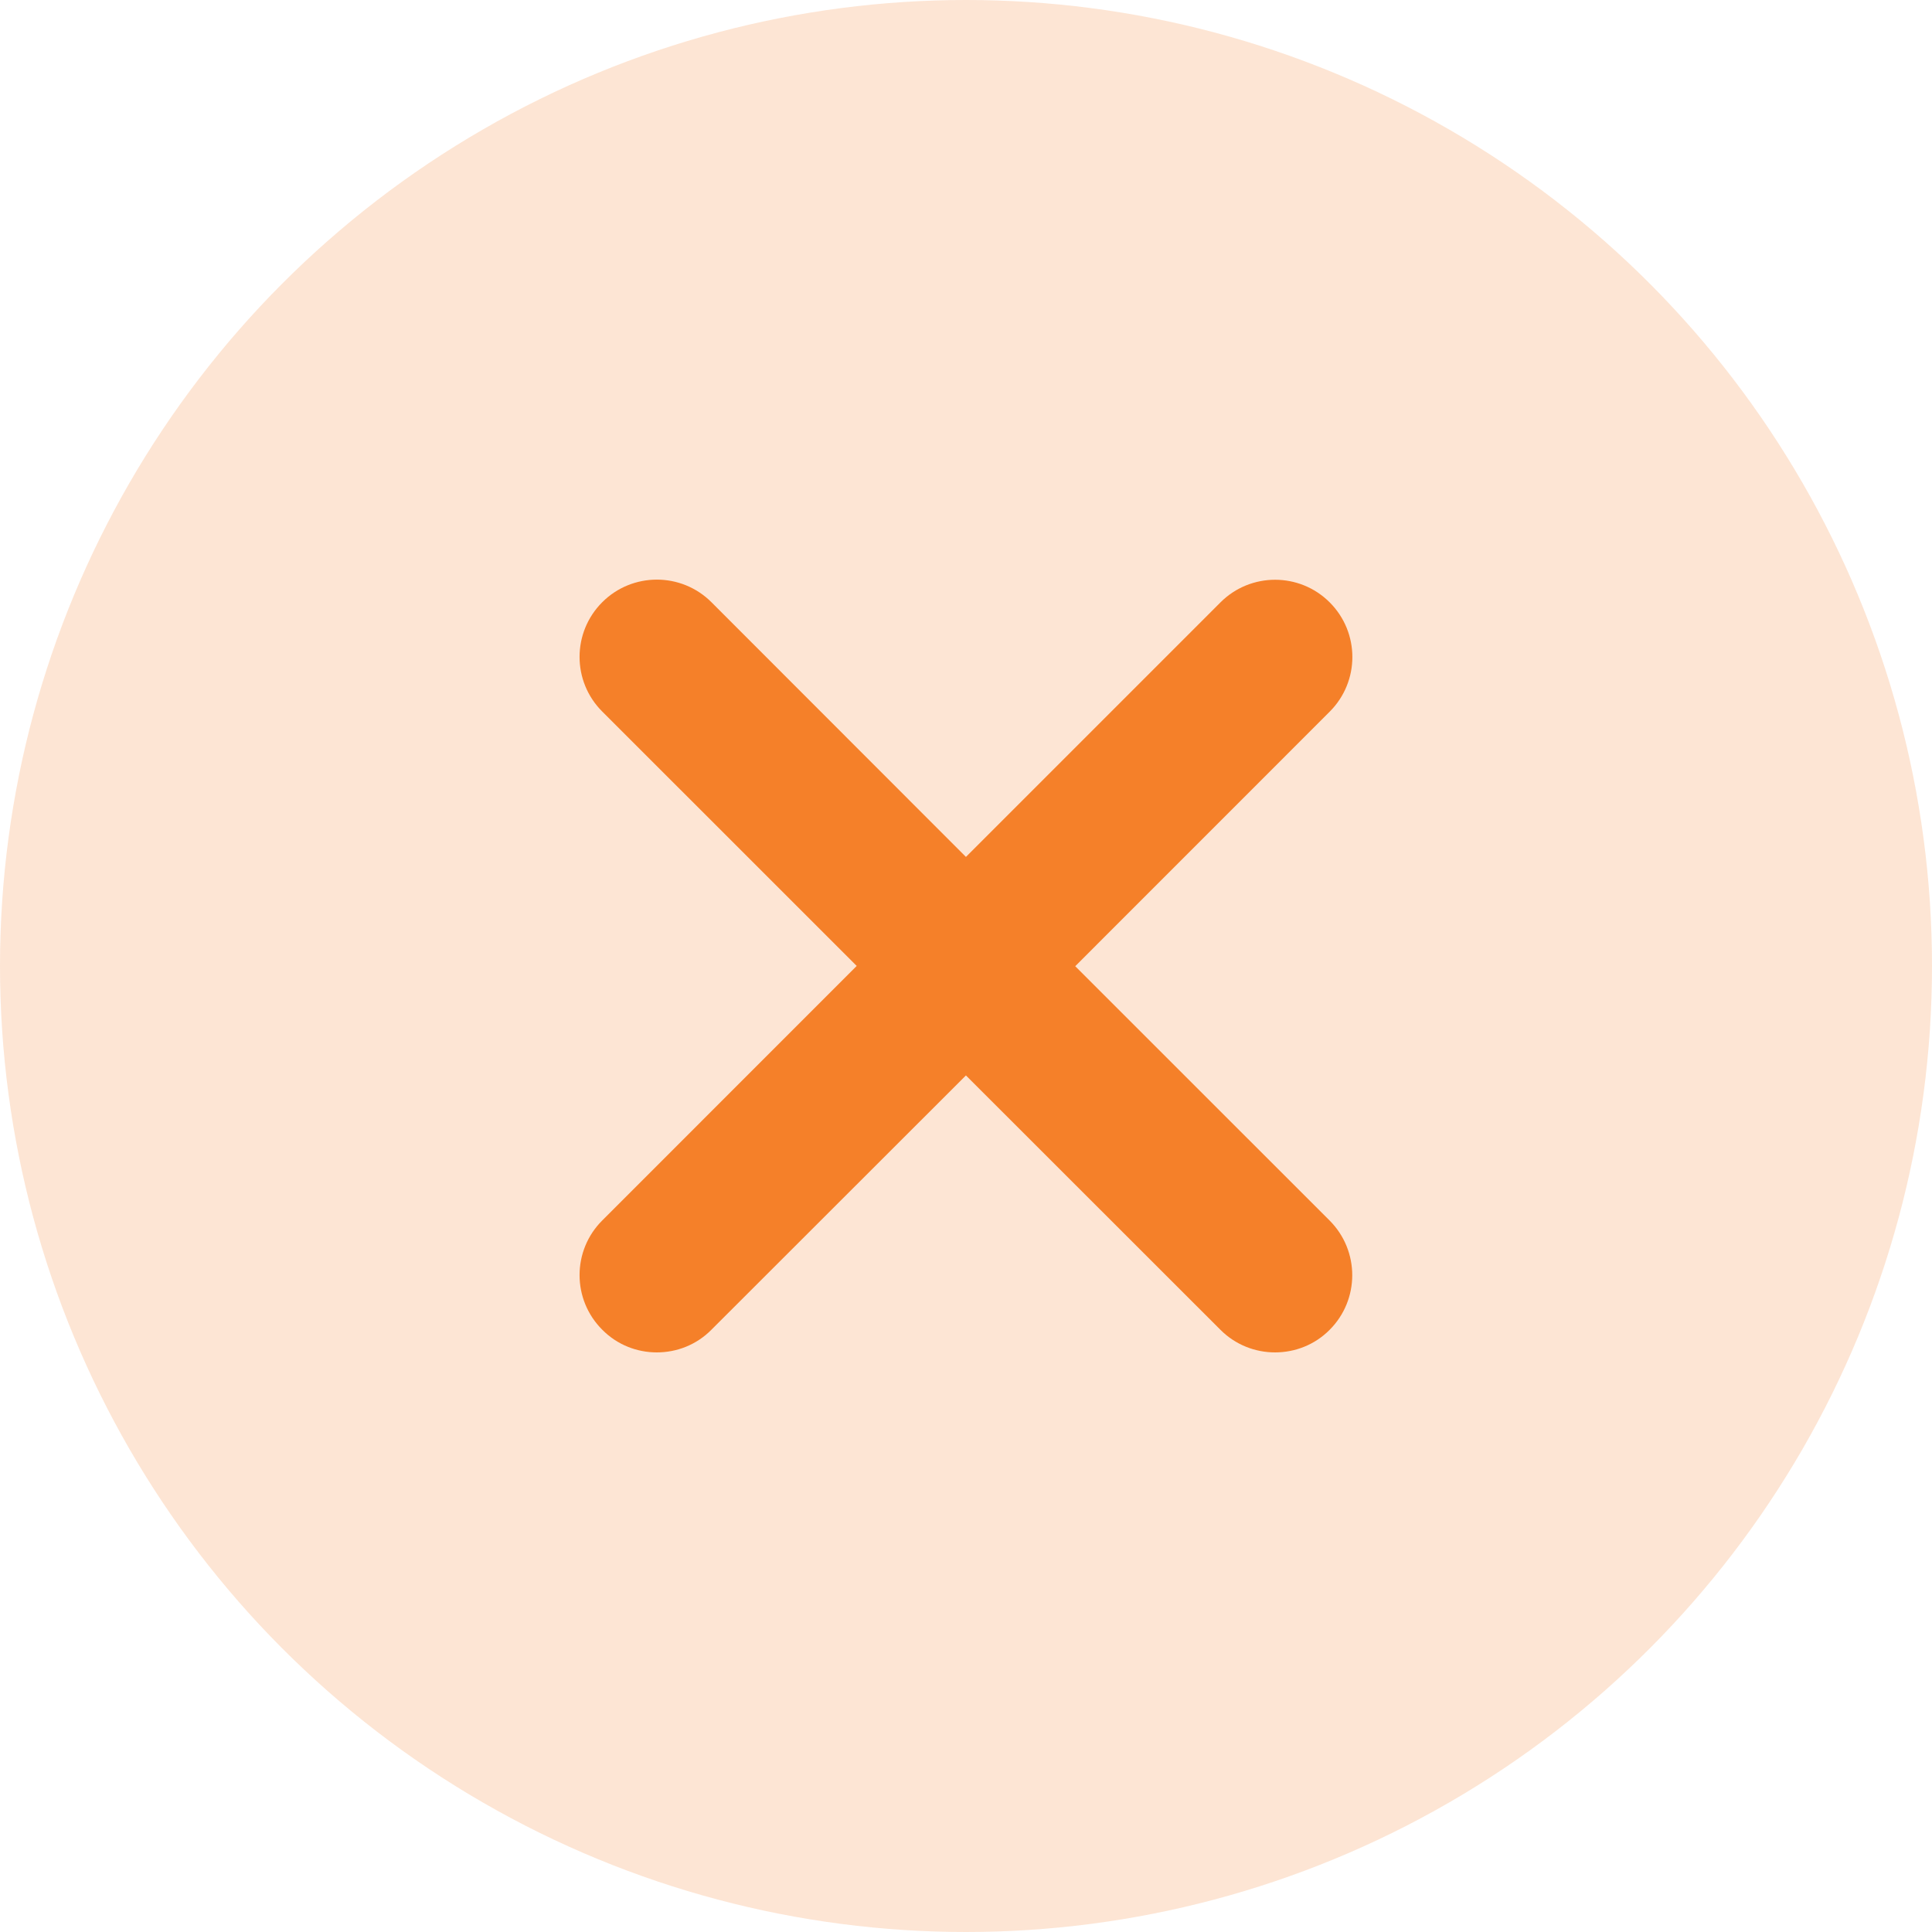
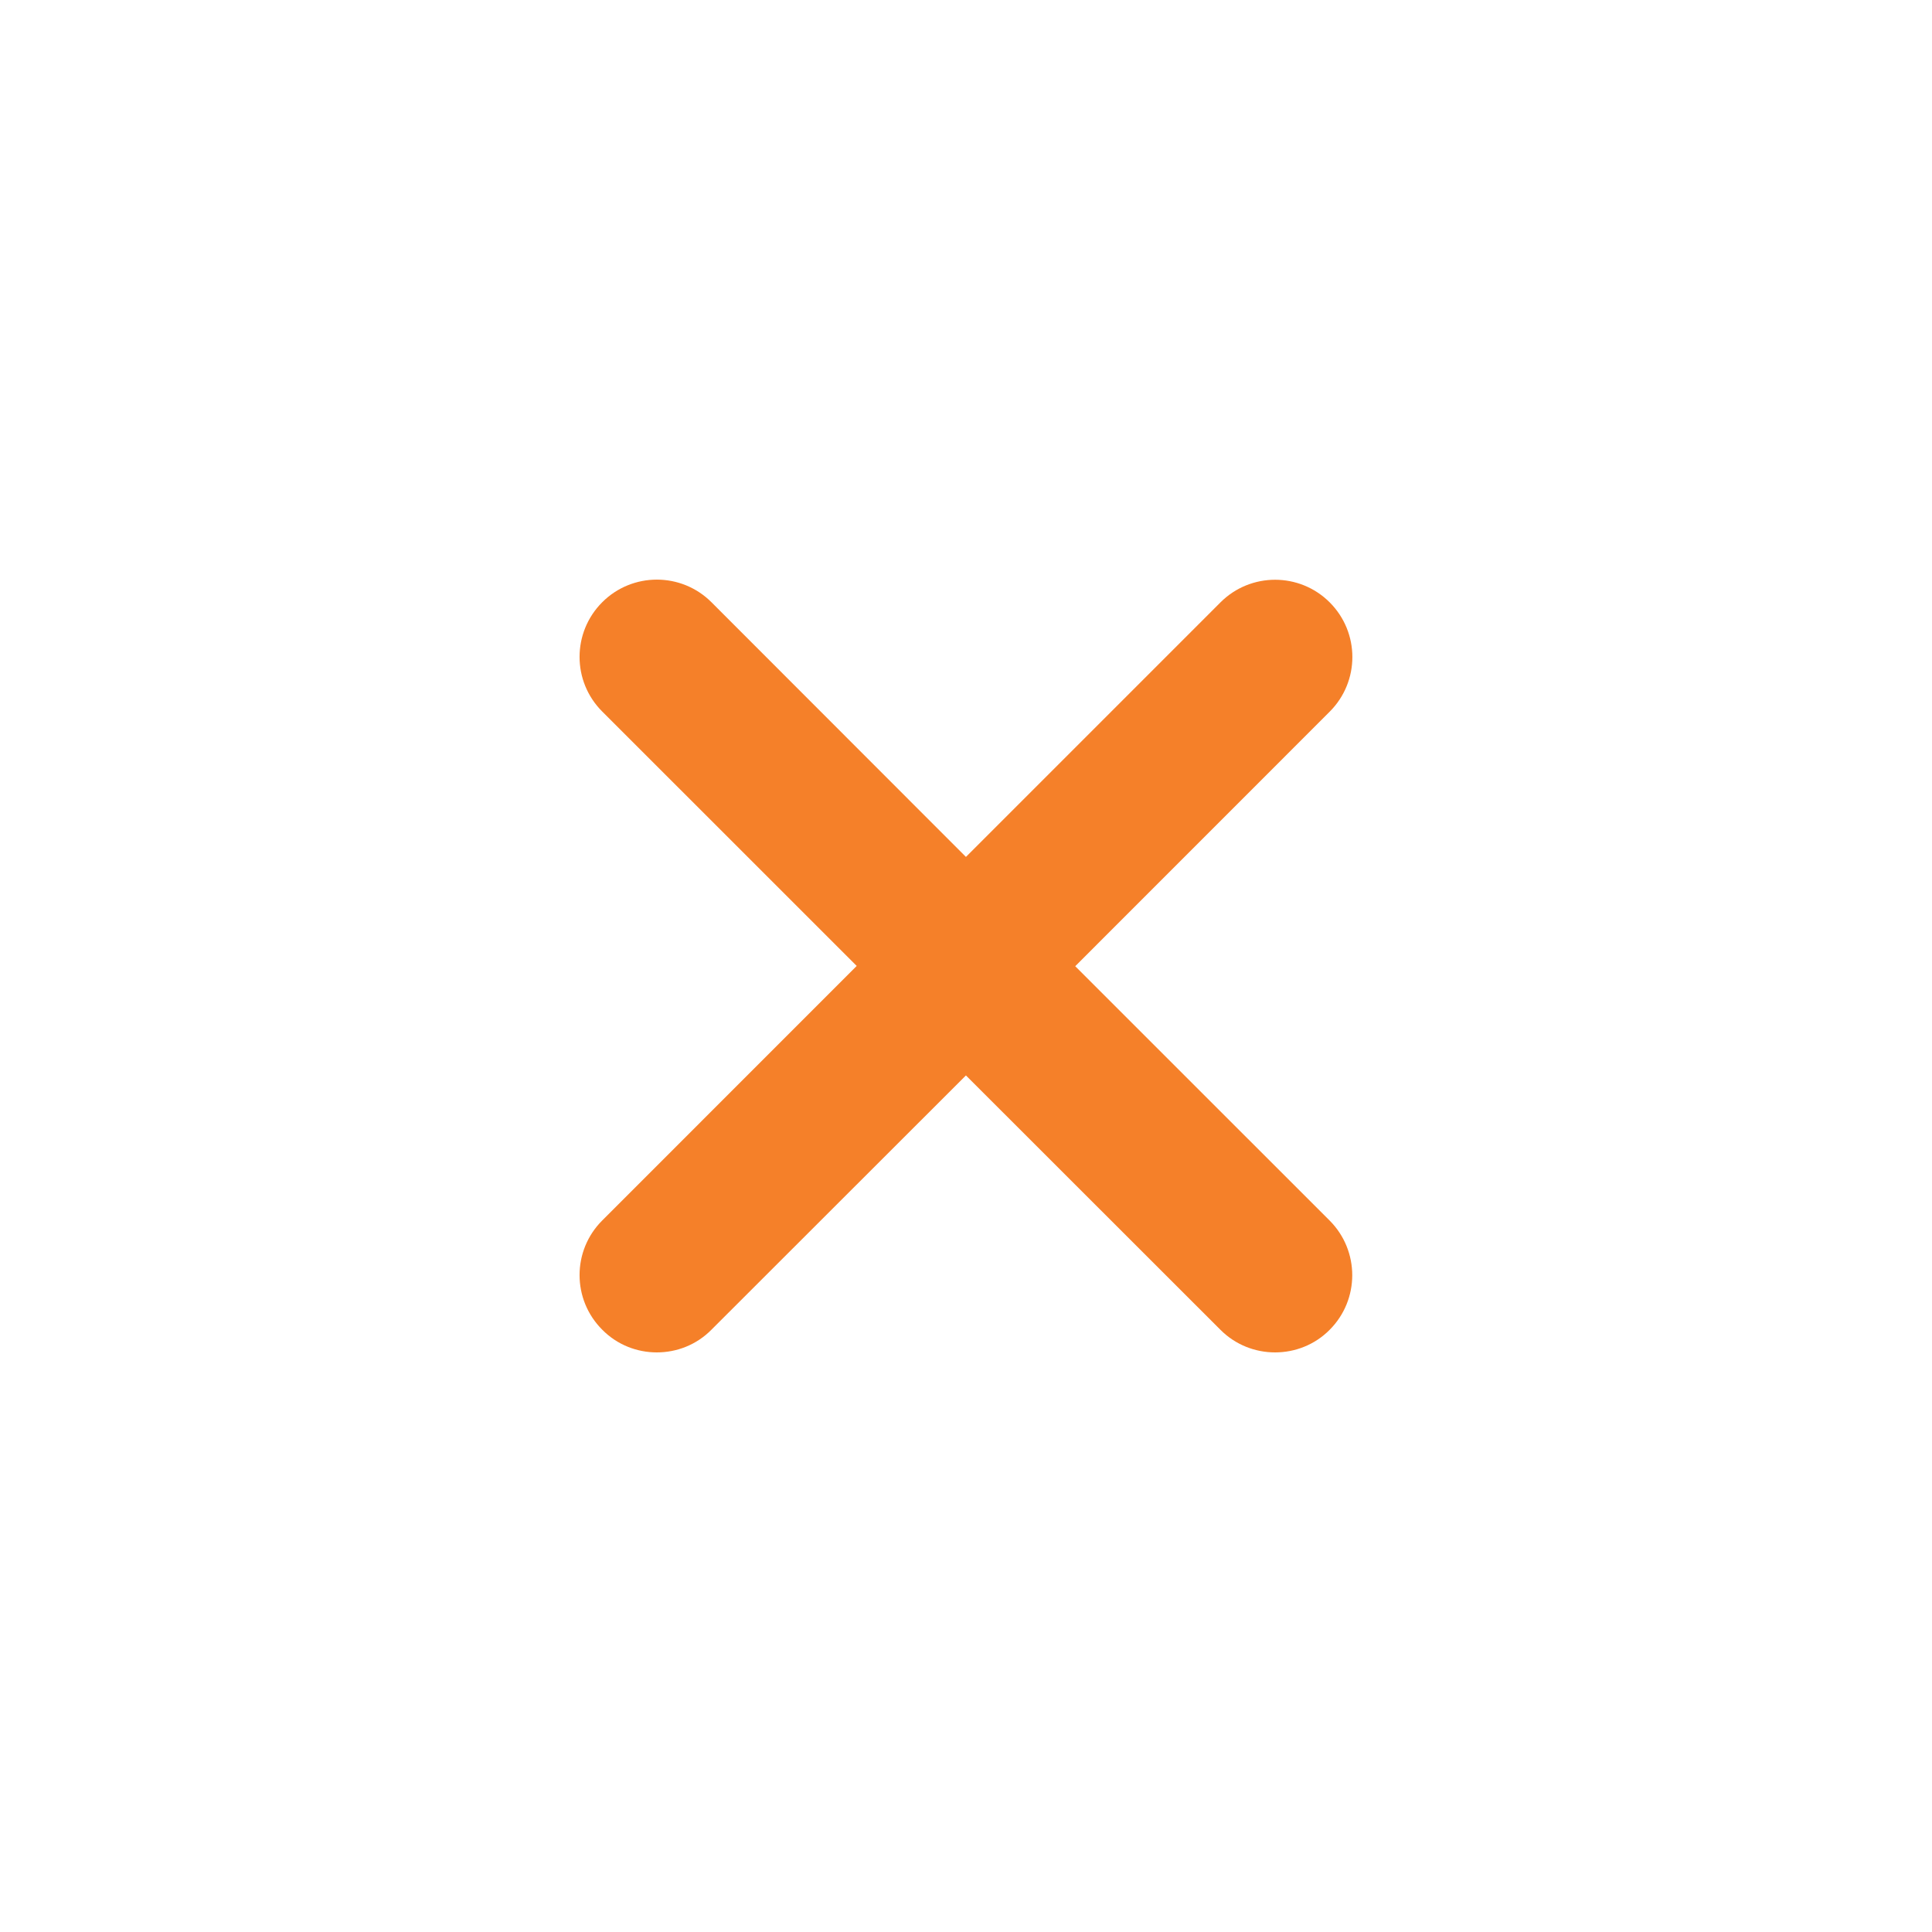
<svg xmlns="http://www.w3.org/2000/svg" width="28" height="28" viewBox="0 0 28 28" fill="none">
-   <circle opacity="0.2" cx="14" cy="14" r="14" fill="#F58029" />
  <path d="M19.27 17.689C19.707 18.127 19.707 18.836 19.27 19.273C19.053 19.492 18.766 19.6 18.479 19.6C18.192 19.6 17.905 19.491 17.687 19.272L13.999 15.586L10.311 19.271C10.093 19.492 9.806 19.6 9.519 19.6C9.233 19.6 8.946 19.492 8.728 19.271C8.29 18.834 8.29 18.125 8.728 17.688L12.416 13.999L8.728 10.312C8.29 9.875 8.29 9.166 8.728 8.728C9.165 8.291 9.874 8.291 10.311 8.728L13.999 12.419L17.688 8.73C18.125 8.293 18.834 8.293 19.271 8.73C19.709 9.168 19.709 9.876 19.271 10.314L15.583 14.003L19.27 17.689Z" fill="#F58029" />
</svg>